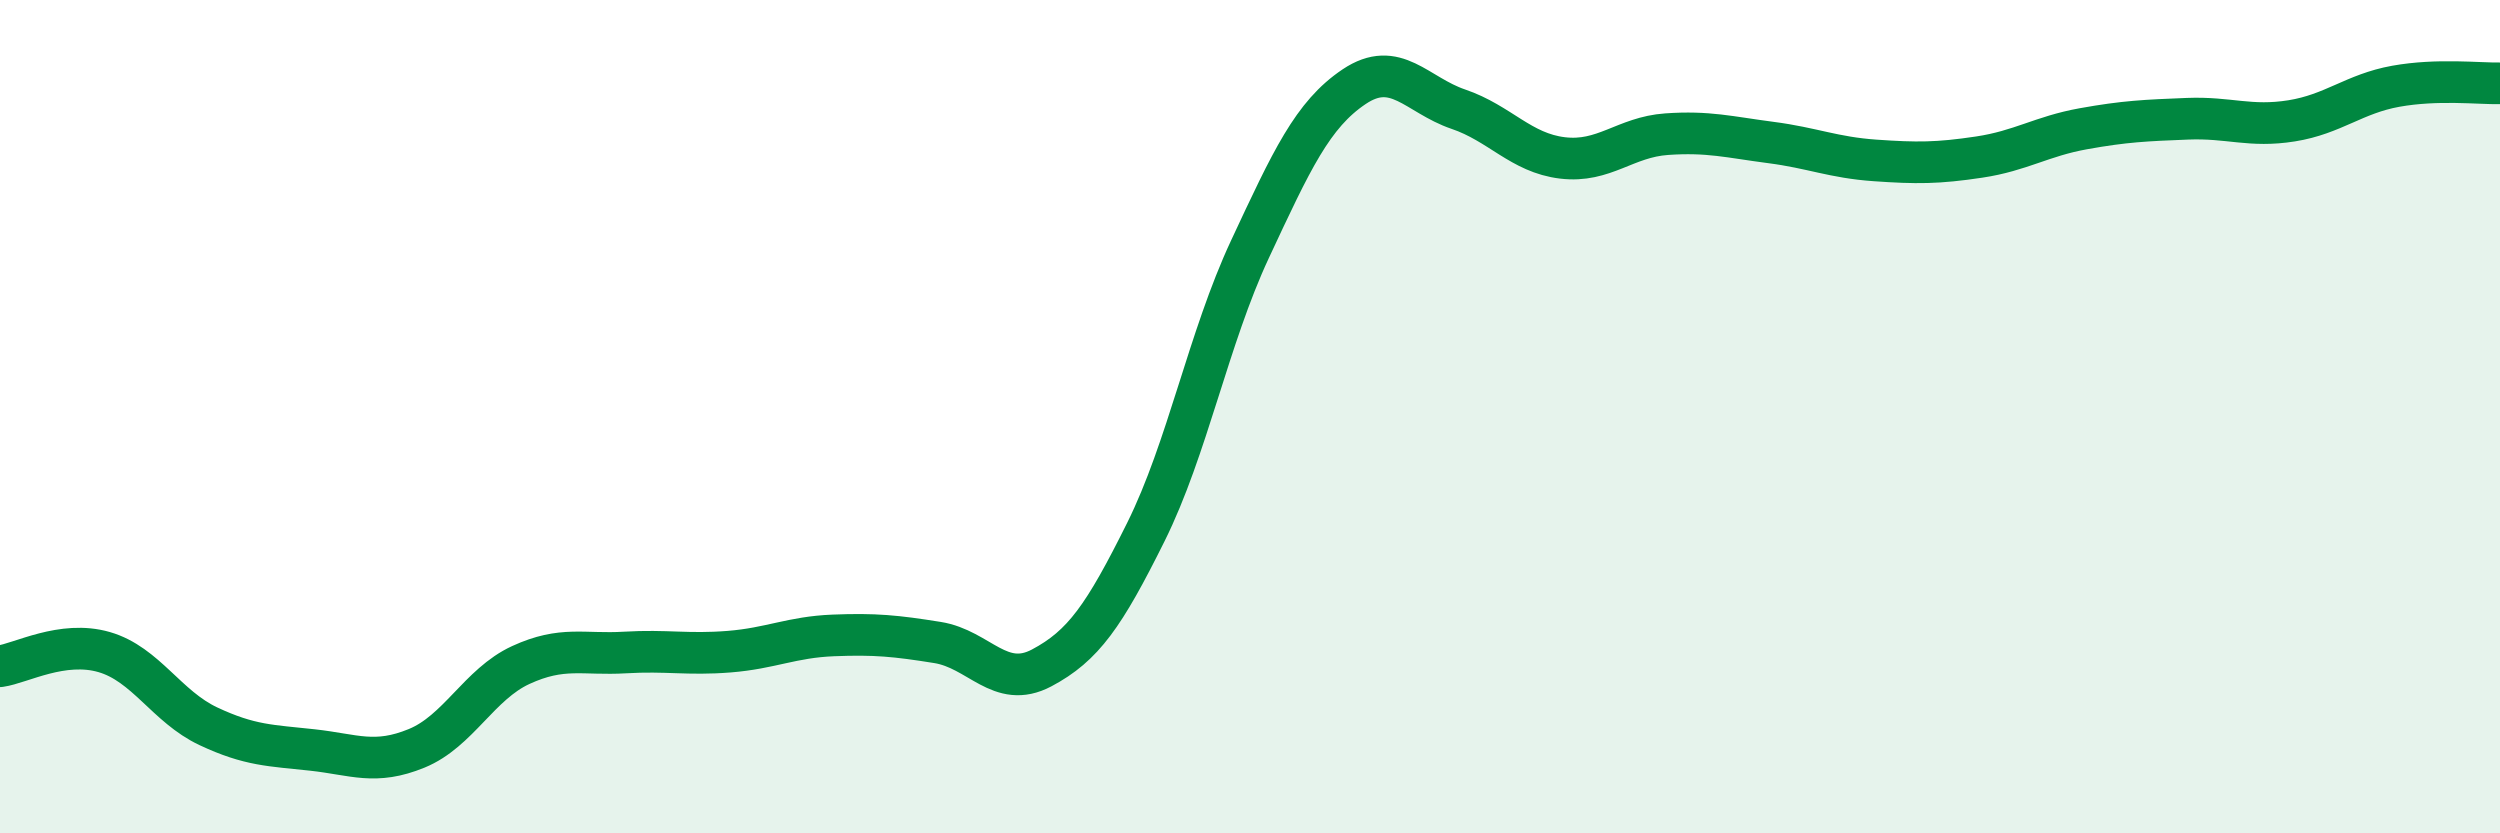
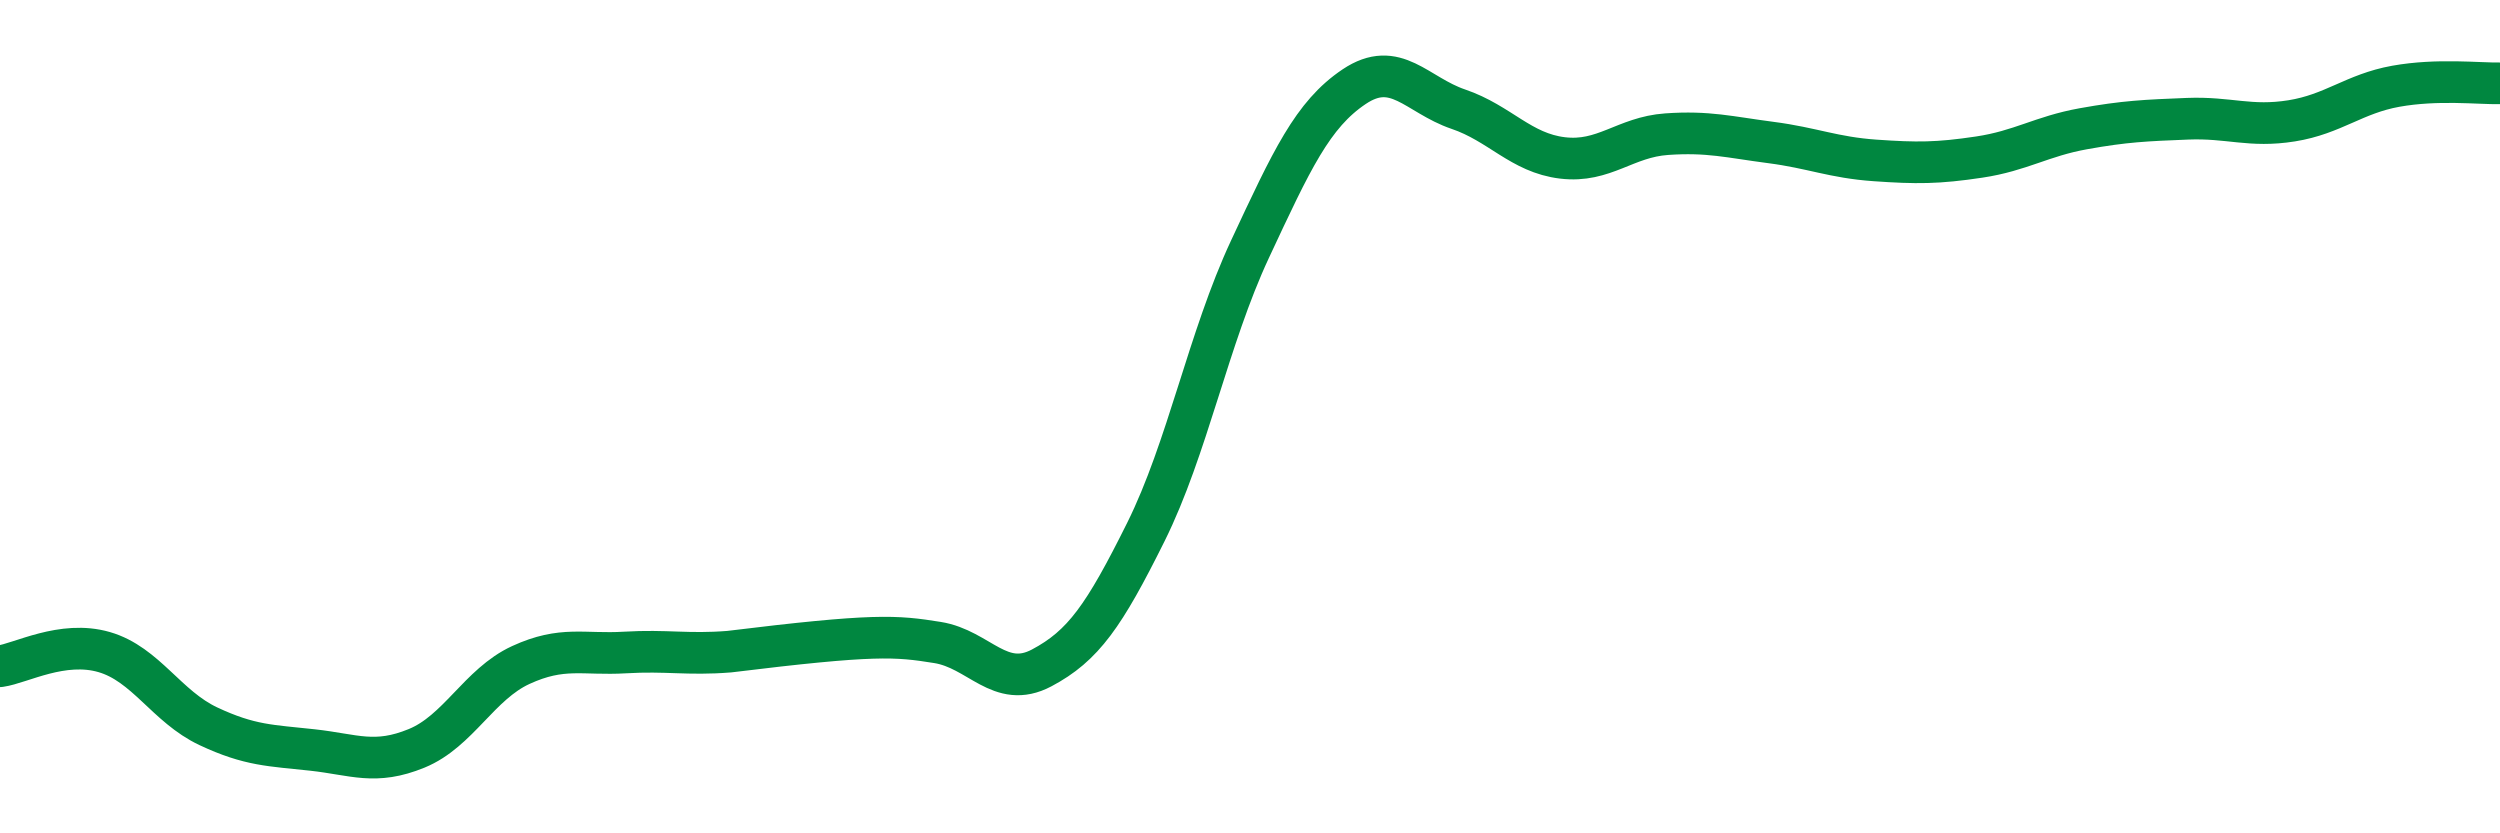
<svg xmlns="http://www.w3.org/2000/svg" width="60" height="20" viewBox="0 0 60 20">
-   <path d="M 0,15.99 C 0.5,15.92 1.5,15.36 2.5,15.65 C 3.5,15.94 4,16.96 5,17.43 C 6,17.9 6.5,17.89 7.5,18 C 8.5,18.11 9,18.37 10,17.96 C 11,17.55 11.5,16.42 12.5,15.96 C 13.5,15.5 14,15.72 15,15.66 C 16,15.6 16.5,15.72 17.5,15.64 C 18.5,15.56 19,15.29 20,15.25 C 21,15.21 21.5,15.26 22.5,15.42 C 23.5,15.58 24,16.56 25,16.03 C 26,15.5 26.5,14.78 27.5,12.77 C 28.5,10.76 29,8.12 30,5.98 C 31,3.84 31.5,2.75 32.5,2.08 C 33.5,1.41 34,2.28 35,2.62 C 36,2.96 36.5,3.67 37.5,3.79 C 38.5,3.91 39,3.29 40,3.22 C 41,3.15 41.5,3.29 42.5,3.42 C 43.5,3.55 44,3.78 45,3.85 C 46,3.92 46.5,3.92 47.5,3.77 C 48.5,3.62 49,3.27 50,3.09 C 51,2.91 51.5,2.89 52.5,2.85 C 53.5,2.81 54,3.06 55,2.9 C 56,2.74 56.5,2.25 57.5,2.07 C 58.5,1.89 59.5,2.01 60,2L60 20L0 20Z" fill="#008740" opacity="0.1" stroke-linecap="round" stroke-linejoin="round" />
-   <path d="M 0,15.99 C 0.5,15.92 1.5,15.36 2.5,15.65 C 3.5,15.94 4,16.96 5,17.43 C 6,17.9 6.5,17.89 7.5,18 C 8.5,18.11 9,18.37 10,17.96 C 11,17.55 11.5,16.42 12.5,15.96 C 13.5,15.5 14,15.72 15,15.66 C 16,15.6 16.5,15.72 17.5,15.64 C 18.5,15.56 19,15.29 20,15.25 C 21,15.21 21.5,15.26 22.5,15.42 C 23.5,15.58 24,16.56 25,16.03 C 26,15.5 26.5,14.78 27.5,12.77 C 28.5,10.76 29,8.12 30,5.98 C 31,3.84 31.5,2.75 32.5,2.08 C 33.5,1.41 34,2.28 35,2.62 C 36,2.96 36.5,3.67 37.5,3.79 C 38.5,3.91 39,3.29 40,3.22 C 41,3.15 41.5,3.29 42.5,3.42 C 43.5,3.55 44,3.78 45,3.85 C 46,3.92 46.5,3.92 47.5,3.77 C 48.5,3.62 49,3.27 50,3.09 C 51,2.91 51.5,2.89 52.5,2.85 C 53.5,2.81 54,3.06 55,2.9 C 56,2.74 56.5,2.25 57.5,2.07 C 58.5,1.89 59.5,2.01 60,2" stroke="#008740" stroke-width="1" fill="none" stroke-linecap="round" stroke-linejoin="round" />
+   <path d="M 0,15.99 C 0.5,15.92 1.5,15.36 2.5,15.65 C 3.5,15.94 4,16.96 5,17.43 C 6,17.9 6.5,17.89 7.5,18 C 8.5,18.11 9,18.37 10,17.96 C 11,17.55 11.5,16.42 12.5,15.96 C 13.5,15.5 14,15.72 15,15.66 C 16,15.6 16.5,15.72 17.5,15.64 C 21,15.21 21.5,15.26 22.5,15.42 C 23.5,15.58 24,16.56 25,16.03 C 26,15.5 26.5,14.78 27.5,12.77 C 28.5,10.76 29,8.12 30,5.98 C 31,3.84 31.5,2.75 32.5,2.08 C 33.5,1.41 34,2.28 35,2.62 C 36,2.96 36.5,3.67 37.5,3.79 C 38.5,3.91 39,3.29 40,3.22 C 41,3.15 41.5,3.29 42.5,3.42 C 43.5,3.55 44,3.78 45,3.85 C 46,3.92 46.5,3.92 47.5,3.77 C 48.5,3.62 49,3.27 50,3.09 C 51,2.91 51.5,2.89 52.5,2.85 C 53.5,2.81 54,3.06 55,2.9 C 56,2.74 56.5,2.25 57.5,2.07 C 58.5,1.89 59.5,2.01 60,2" stroke="#008740" stroke-width="1" fill="none" stroke-linecap="round" stroke-linejoin="round" />
</svg>